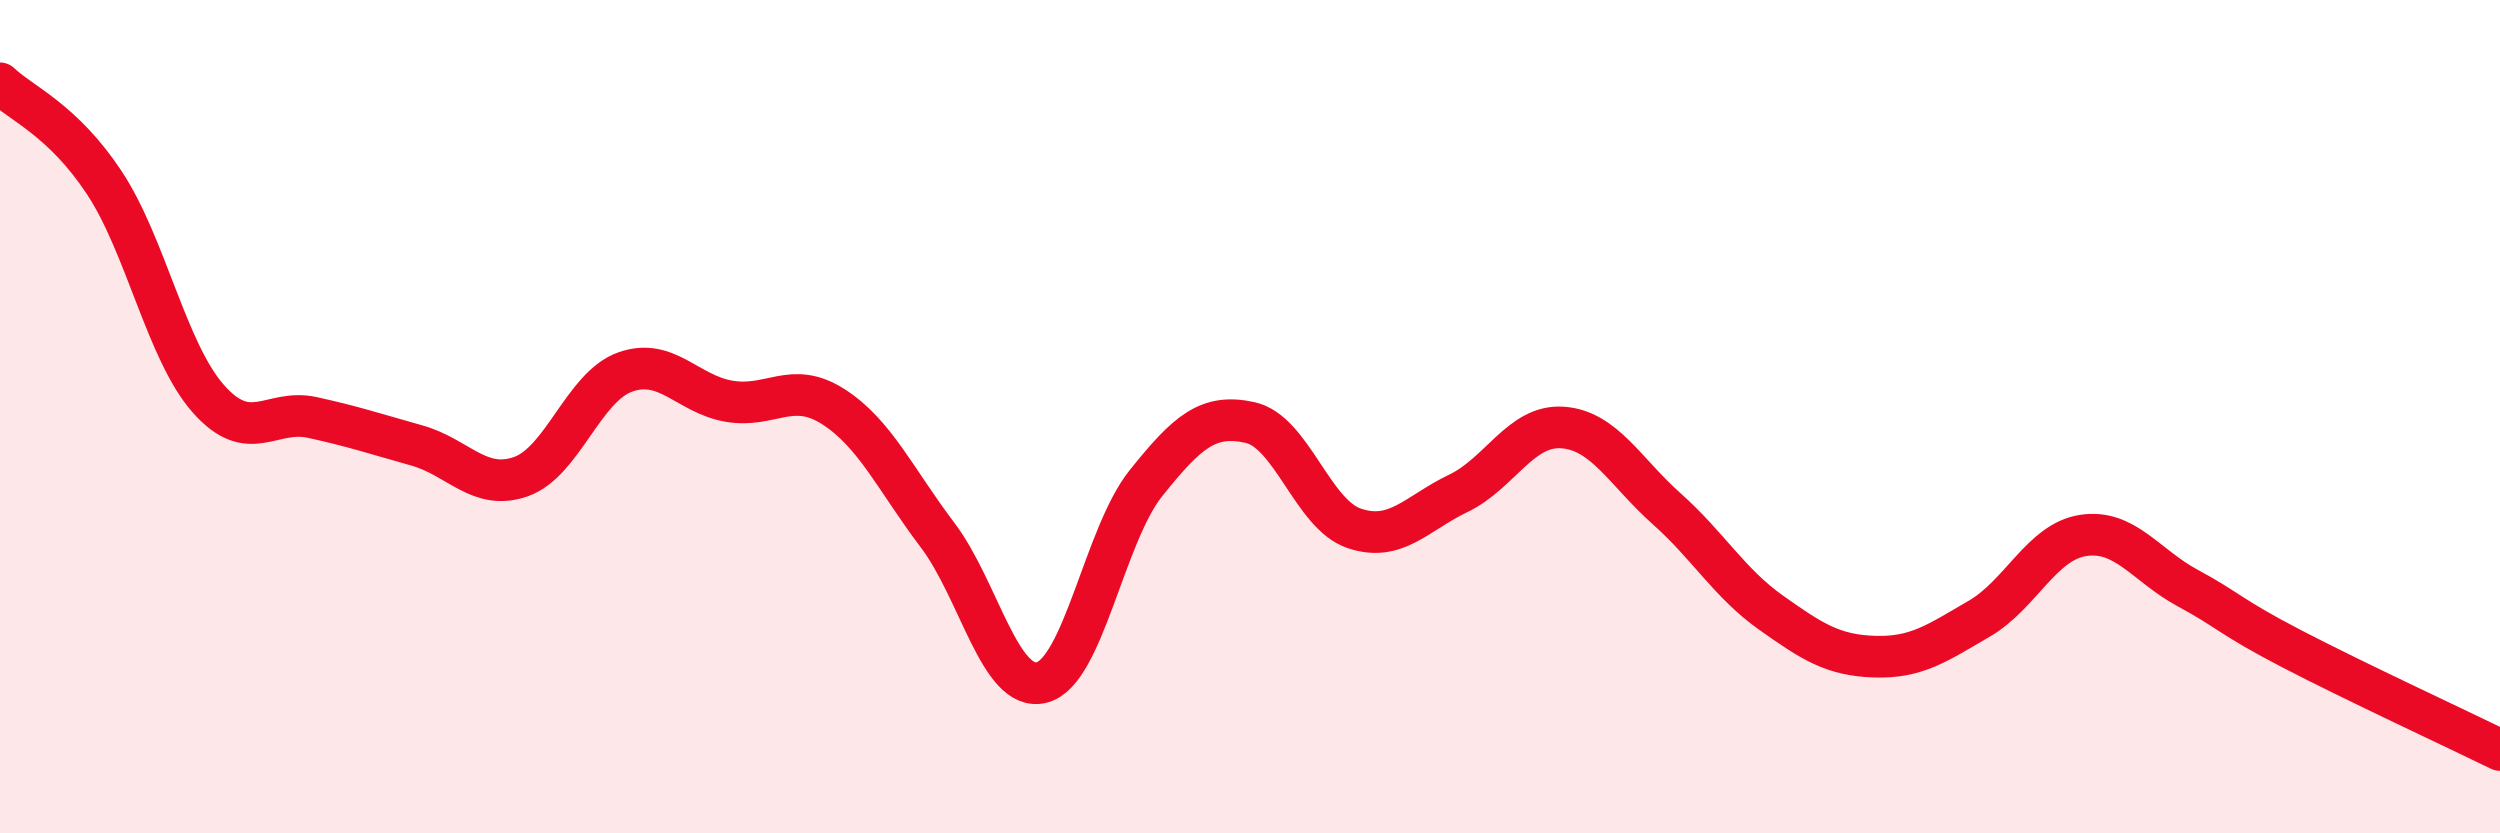
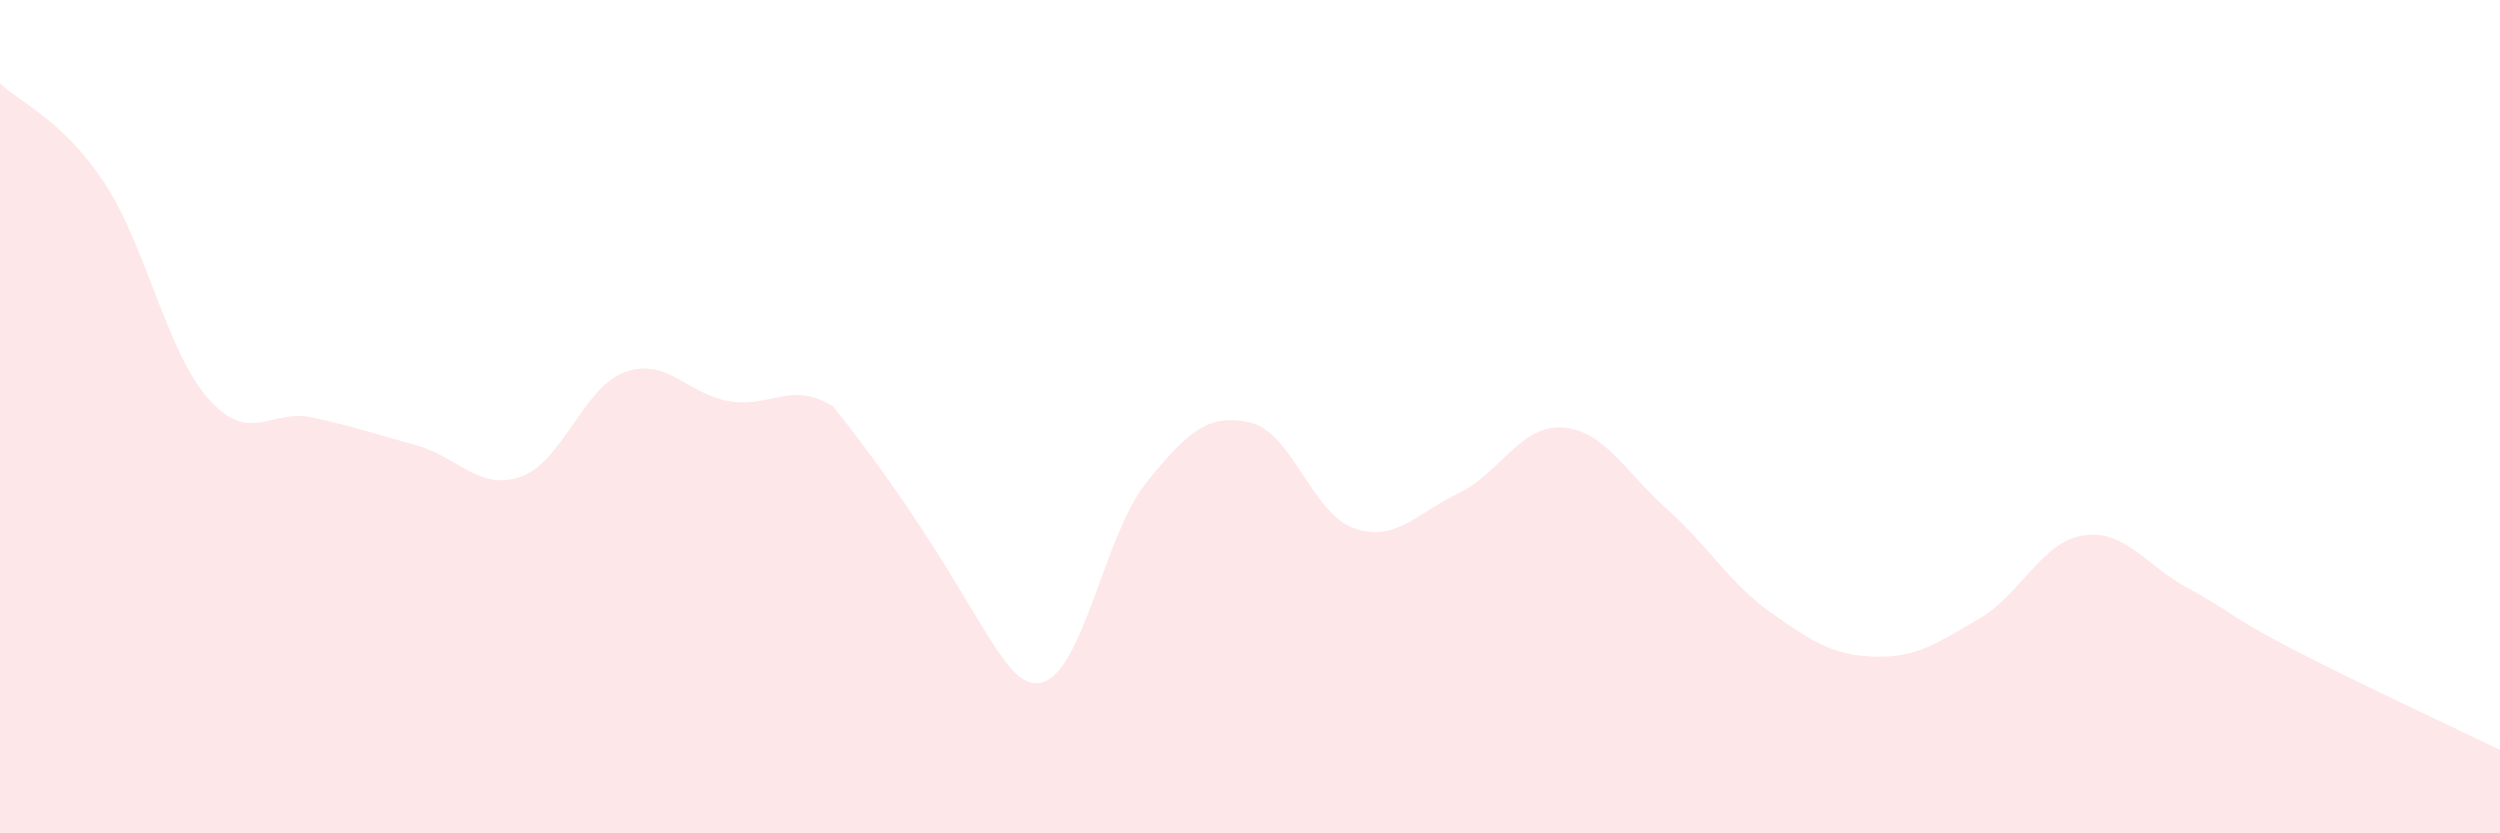
<svg xmlns="http://www.w3.org/2000/svg" width="60" height="20" viewBox="0 0 60 20">
-   <path d="M 0,2 C 0.5,2.48 1.5,2.87 2.5,4.38 C 3.5,5.89 4,8.44 5,9.57 C 6,10.7 6.5,9.8 7.5,10.02 C 8.5,10.24 9,10.41 10,10.69 C 11,10.97 11.5,11.79 12.5,11.44 C 13.5,11.09 14,9.29 15,8.93 C 16,8.57 16.5,9.46 17.5,9.63 C 18.5,9.8 19,9.12 20,9.76 C 21,10.4 21.5,11.52 22.5,12.84 C 23.5,14.16 24,16.63 25,16.38 C 26,16.13 26.5,12.85 27.5,11.6 C 28.5,10.35 29,9.92 30,10.14 C 31,10.36 31.5,12.34 32.5,12.68 C 33.5,13.02 34,12.32 35,11.84 C 36,11.36 36.5,10.19 37.5,10.26 C 38.5,10.33 39,11.32 40,12.21 C 41,13.1 41.5,13.99 42.5,14.7 C 43.5,15.41 44,15.73 45,15.76 C 46,15.79 46.5,15.43 47.5,14.85 C 48.5,14.27 49,13 50,12.85 C 51,12.7 51.5,13.57 52.5,14.11 C 53.5,14.65 53.5,14.79 55,15.57 C 56.5,16.35 59,17.51 60,18L60 20L0 20Z" fill="#EB0A25" opacity="0.1" stroke-linecap="round" stroke-linejoin="round" />
-   <path d="M 0,2 C 0.5,2.48 1.5,2.87 2.5,4.38 C 3.5,5.89 4,8.44 5,9.57 C 6,10.7 6.5,9.8 7.5,10.02 C 8.5,10.24 9,10.41 10,10.69 C 11,10.97 11.5,11.79 12.5,11.44 C 13.5,11.09 14,9.29 15,8.93 C 16,8.57 16.5,9.46 17.5,9.63 C 18.5,9.8 19,9.12 20,9.76 C 21,10.4 21.5,11.52 22.5,12.84 C 23.5,14.16 24,16.63 25,16.38 C 26,16.13 26.5,12.85 27.5,11.6 C 28.5,10.35 29,9.92 30,10.14 C 31,10.36 31.5,12.34 32.5,12.68 C 33.5,13.02 34,12.32 35,11.84 C 36,11.36 36.5,10.19 37.5,10.26 C 38.5,10.33 39,11.32 40,12.21 C 41,13.1 41.5,13.99 42.5,14.7 C 43.5,15.41 44,15.73 45,15.76 C 46,15.79 46.5,15.43 47.5,14.85 C 48.5,14.27 49,13 50,12.85 C 51,12.7 51.5,13.57 52.5,14.11 C 53.5,14.65 53.5,14.79 55,15.57 C 56.5,16.35 59,17.51 60,18" stroke="#EB0A25" stroke-width="1" fill="none" stroke-linecap="round" stroke-linejoin="round" />
+   <path d="M 0,2 C 0.5,2.48 1.5,2.87 2.5,4.38 C 3.5,5.89 4,8.44 5,9.57 C 6,10.7 6.5,9.8 7.5,10.02 C 8.5,10.24 9,10.41 10,10.69 C 11,10.97 11.5,11.79 12.5,11.44 C 13.5,11.09 14,9.29 15,8.93 C 16,8.57 16.5,9.46 17.5,9.63 C 18.5,9.8 19,9.12 20,9.76 C 23.5,14.16 24,16.63 25,16.38 C 26,16.13 26.5,12.85 27.5,11.6 C 28.5,10.35 29,9.92 30,10.14 C 31,10.36 31.5,12.34 32.5,12.68 C 33.5,13.02 34,12.32 35,11.84 C 36,11.36 36.5,10.19 37.5,10.26 C 38.5,10.33 39,11.32 40,12.21 C 41,13.1 41.5,13.99 42.5,14.7 C 43.5,15.41 44,15.73 45,15.76 C 46,15.79 46.5,15.43 47.5,14.85 C 48.5,14.27 49,13 50,12.85 C 51,12.7 51.5,13.57 52.5,14.11 C 53.5,14.65 53.5,14.79 55,15.57 C 56.5,16.35 59,17.51 60,18L60 20L0 20Z" fill="#EB0A25" opacity="0.1" stroke-linecap="round" stroke-linejoin="round" />
</svg>